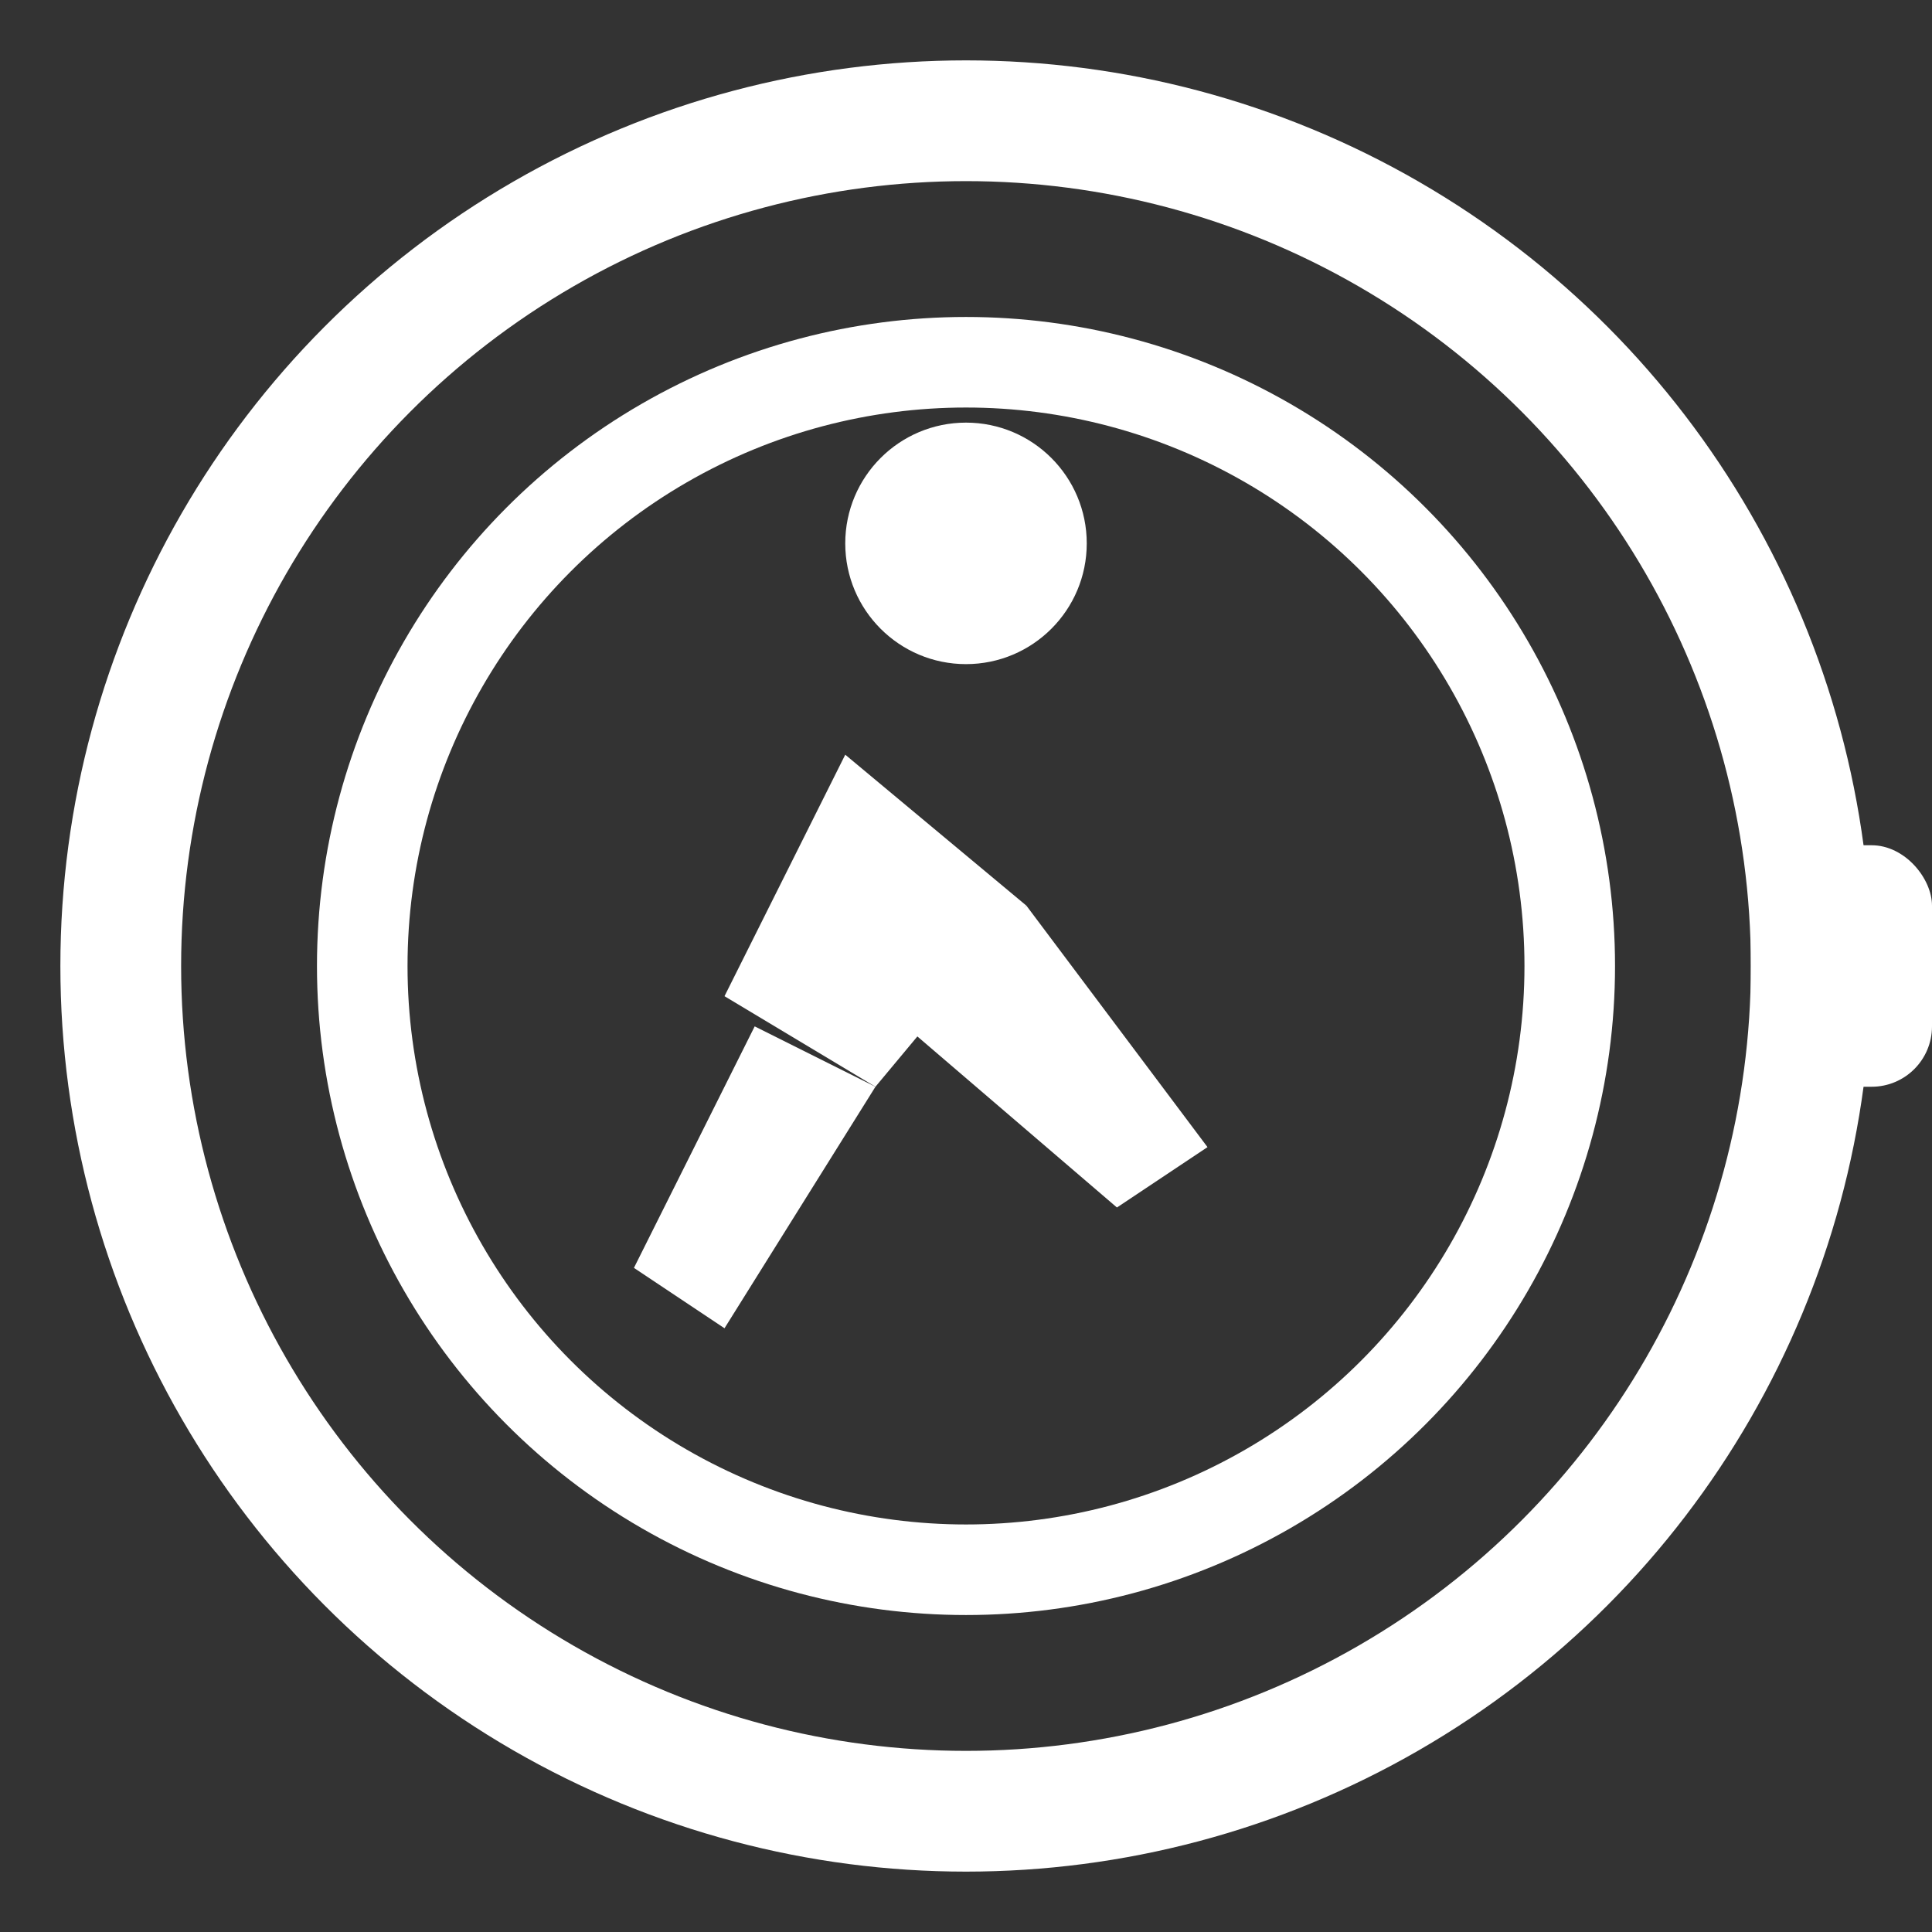
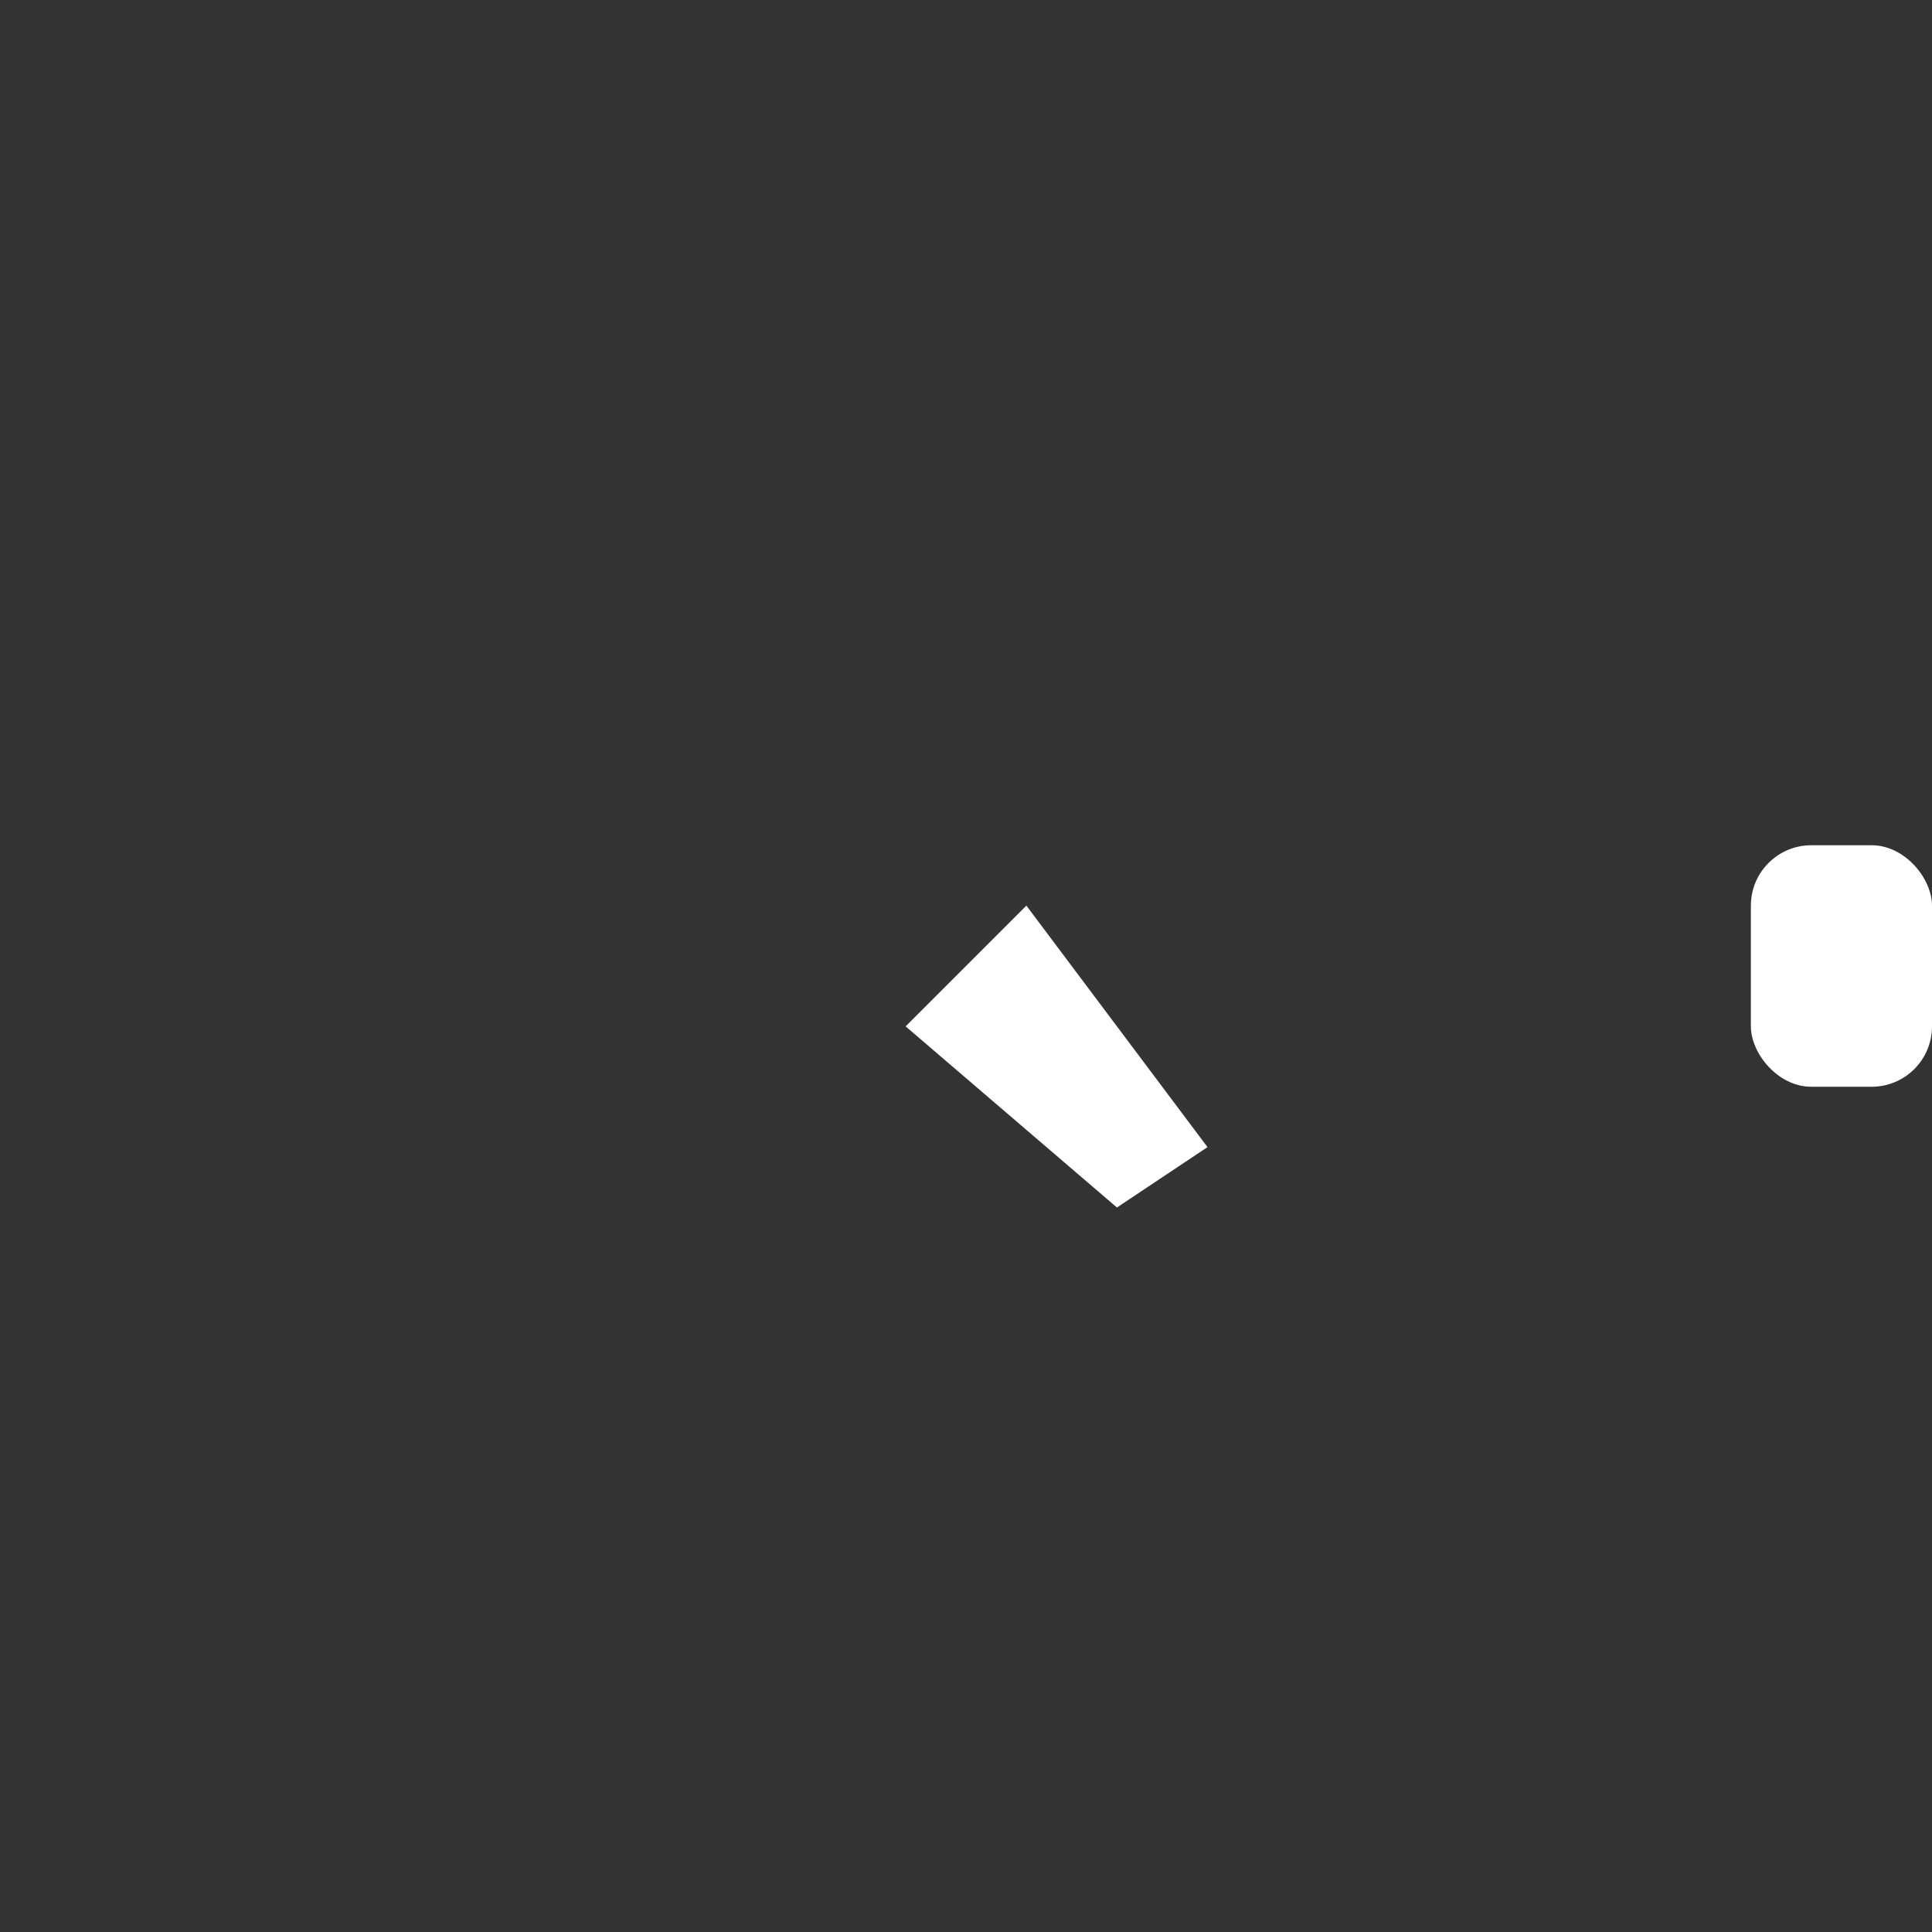
<svg xmlns="http://www.w3.org/2000/svg" viewBox="0 0 32 32" fill="none">
  <rect x="0" y="0" width="32" height="32" fill="#333333" stroke="none" />
-   <circle cx="16" cy="16" r="14" stroke="#ffffff" stroke-width="2" />
-   <circle cx="16" cy="16" r="10" stroke="#ffffff" stroke-width="1.5" />
  <g fill="#ffffff">
-     <circle cx="16" cy="9" r="2" />
-     <path d="M14 12.5L17 15L14.5 18L12 16.5L14 12.5Z" />
    <path d="M17 15L20 19L18.5 20L15 17L17 15Z" />
-     <path d="M14.5 18L12 22L10.5 21L12.5 17L14.5 18Z" />
  </g>
  <rect x="29" y="14" width="3" height="4" rx="1" fill="#ffffff" />
</svg>